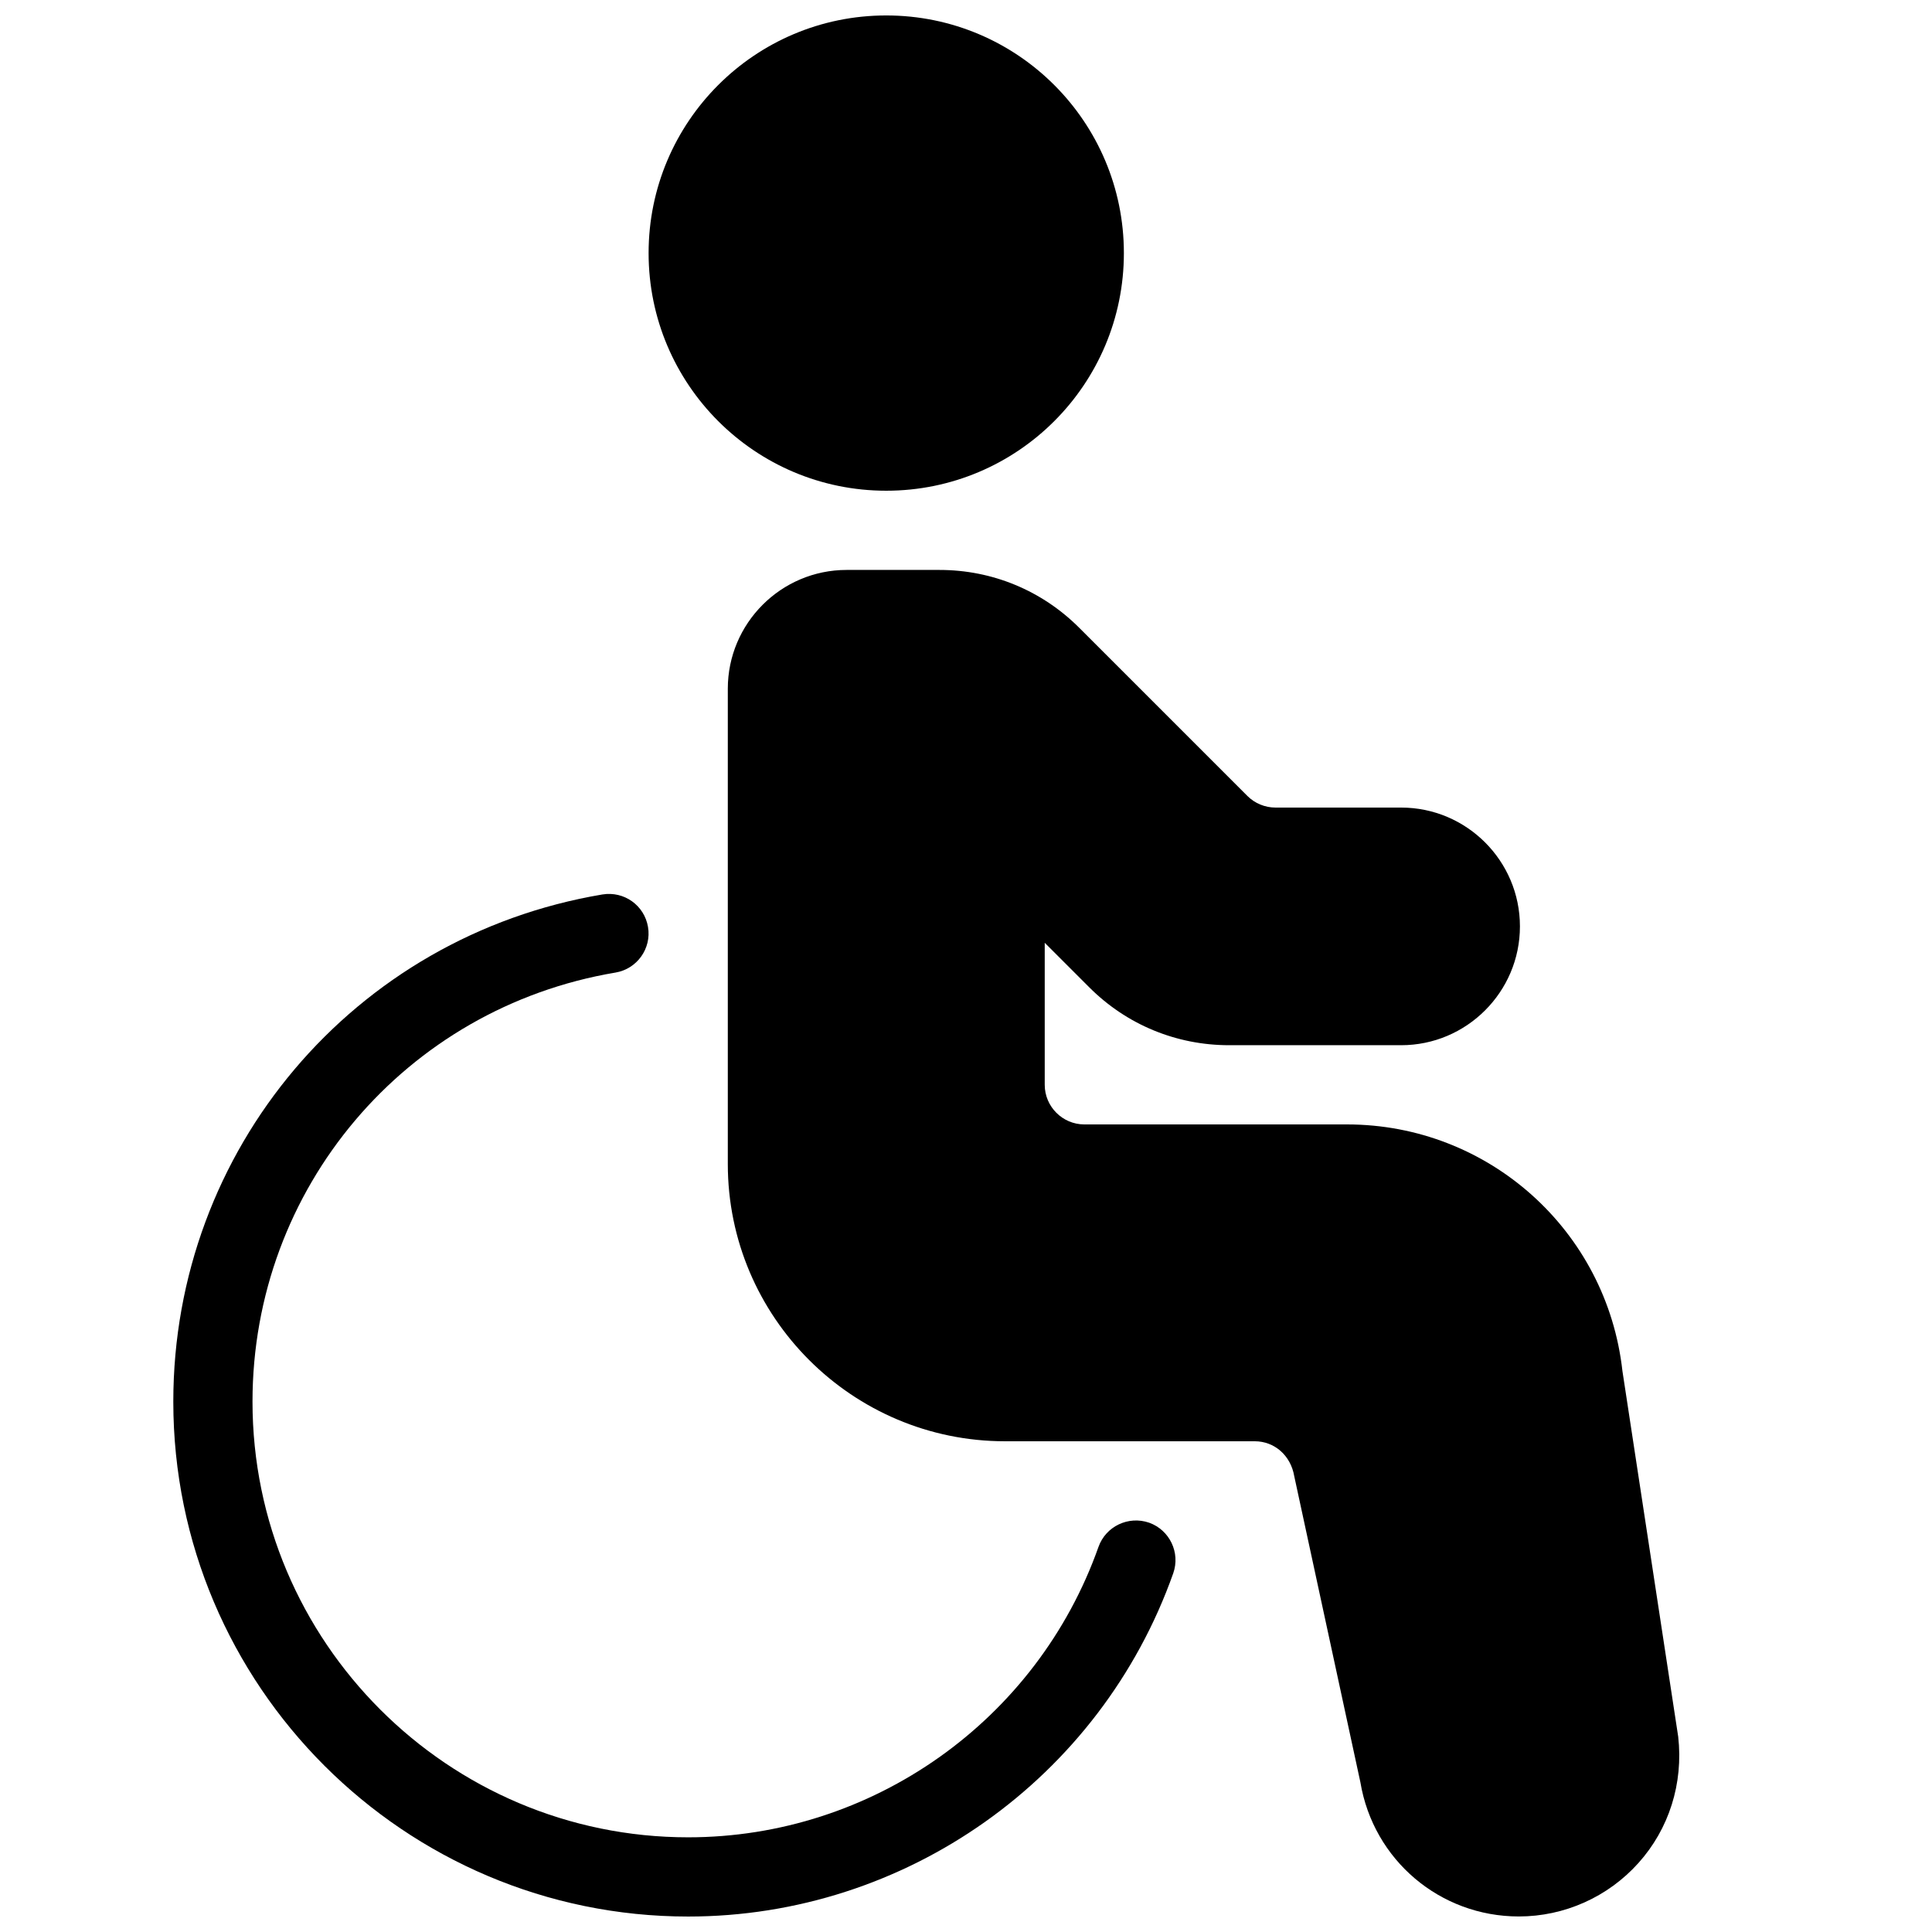
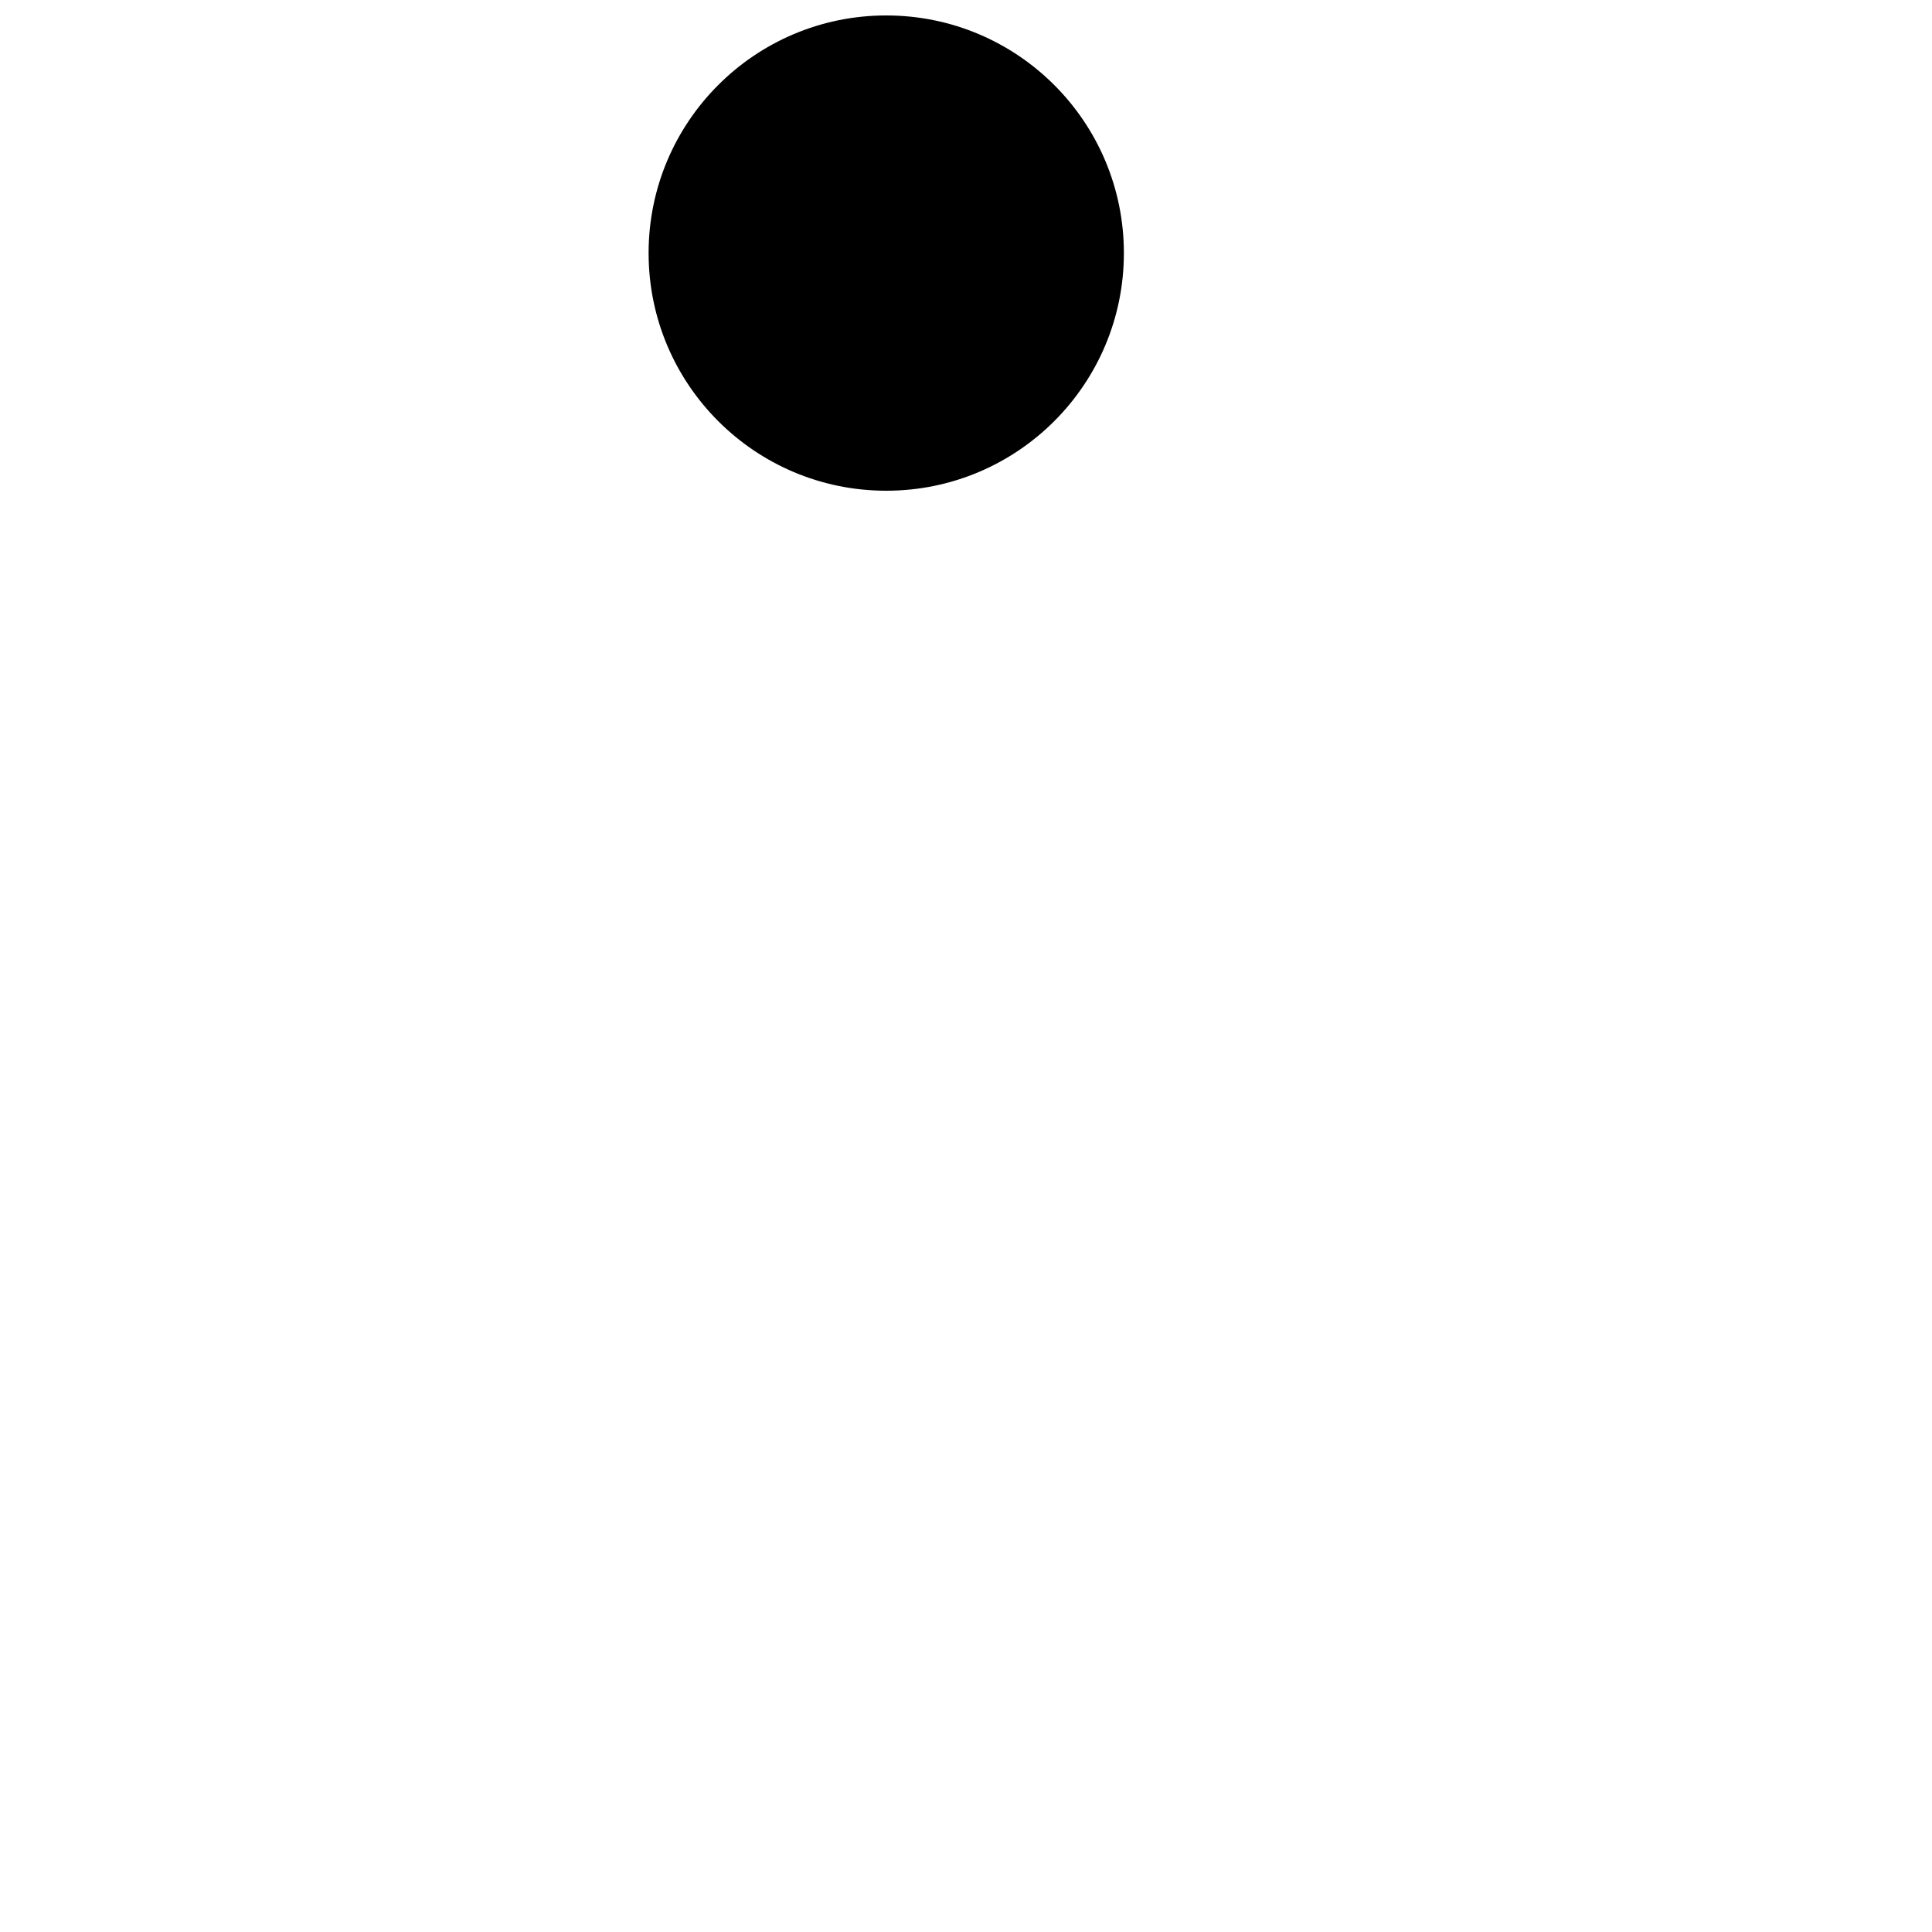
<svg xmlns="http://www.w3.org/2000/svg" width="800px" height="800px" version="1.1" viewBox="144 144 512 512">
  <defs>
    <clipPath id="c">
-       <path d="m336 295h254v356.9h-254z" />
-     </clipPath>
+       </clipPath>
    <clipPath id="b">
      <path d="m315 148.09h127v126.91h-127z" />
    </clipPath>
    <clipPath id="a">
      <path d="m189 380h267v271.9h-267z" />
    </clipPath>
  </defs>
  <g>
    <g clip-path="url(#c)">
      <path d="m588.74 604.23-14.777-96.879c-4.137-37.262-35.52-65.367-73.012-65.367h-69.59c-5.773 0-10.496-4.723-10.496-10.496v-37.641l11.777 11.777c9.887 9.906 23.07 15.367 37.094 15.367h45.574c17.359 0 31.488-14.129 31.488-31.488s-14.129-31.488-31.488-31.488h-33.293c-2.769 0-5.481-1.113-7.43-3.066l-44.523-44.523c-9.91-9.93-23.074-15.387-37.098-15.387h-24.602c-17.359 0-31.488 14.129-31.488 31.488v125.95c0 40.516 32.957 73.473 73.473 73.473h66.188c5.144 0 9.508 3.695 10.453 9.258l17.527 81.113c3.441 20.594 21.098 35.562 41.984 35.562 12.09 0 23.637-5.164 31.699-14.168 8.082-8.992 11.945-21.062 10.539-33.488z" />
    </g>
    <g clip-path="url(#b)">
      <path d="m441.84 211.07c0 34.781-28.195 62.977-62.977 62.977s-62.977-28.195-62.977-62.977 28.195-62.977 62.977-62.977 62.977 28.195 62.977 62.977" />
    </g>
    <g clip-path="url(#a)">
-       <path d="m448.53 547.53c-5.481-1.891-11.461 0.945-13.414 6.402-16.289 46.035-59.996 76.977-108.74 76.977-63.668 0-115.46-51.809-115.46-115.46 0-56.512 40.453-104.33 96.207-113.71 5.711-0.965 9.574-6.383 8.605-12.09-0.965-5.711-6.32-9.551-12.09-8.605-65.895 11.082-113.71 67.617-113.71 134.41 0 75.234 61.211 136.45 136.45 136.45 57.625 0 109.27-36.547 128.54-90.957 1.93-5.484-0.945-11.465-6.383-13.418z" />
-     </g>
+       </g>
  </g>
</svg>